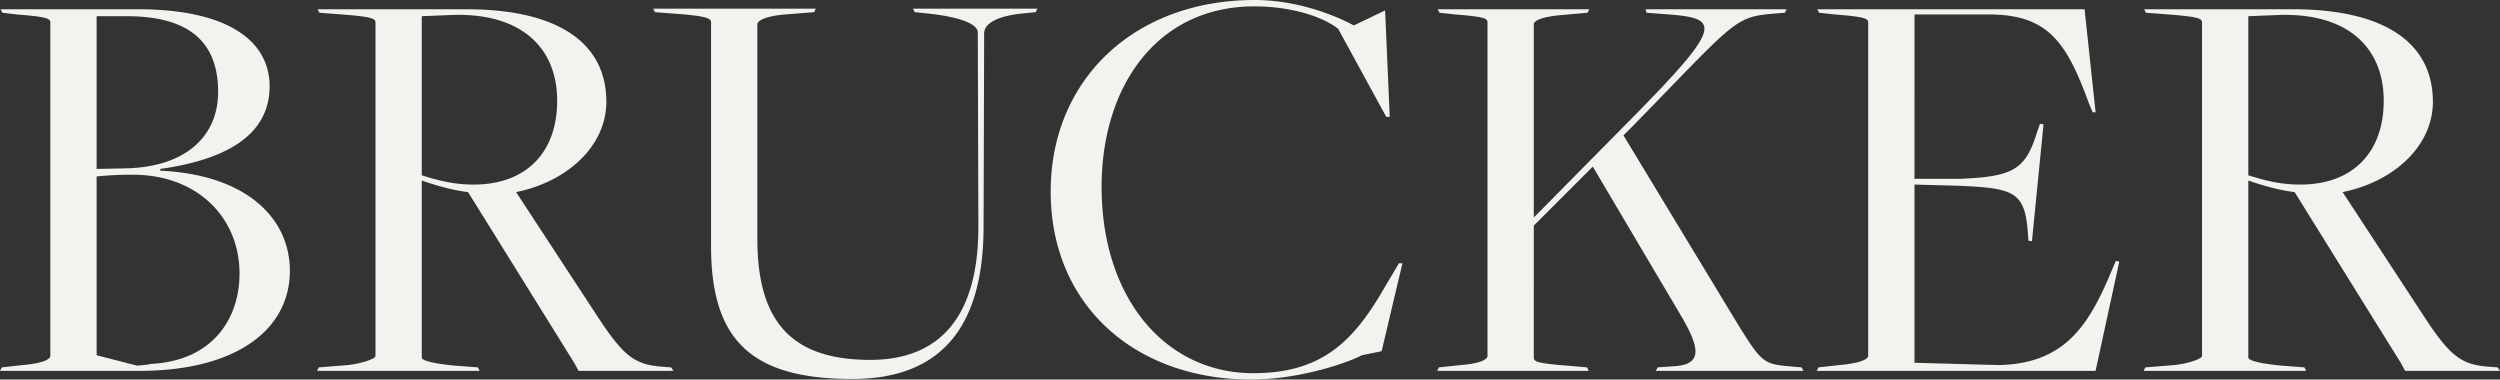
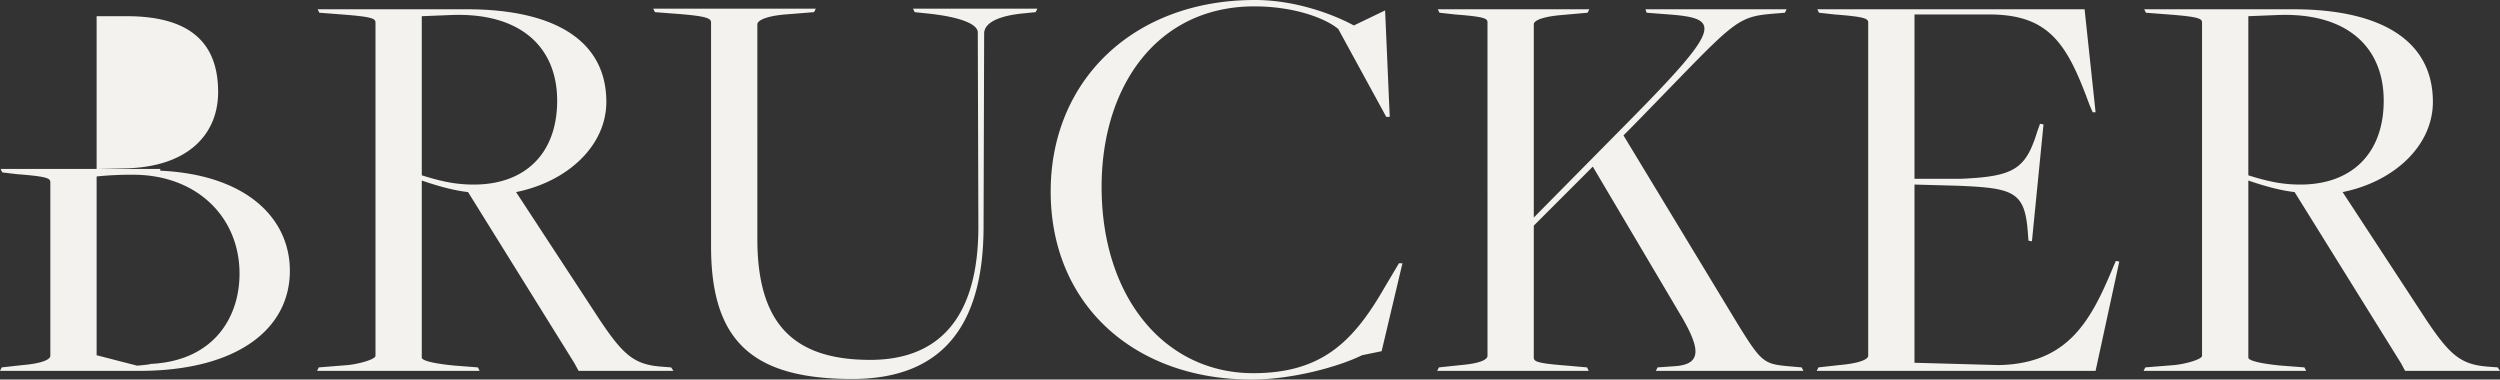
<svg xmlns="http://www.w3.org/2000/svg" width="1909.882" height="289.952" viewBox="0 0 1909.882 289.952">
  <rect x="0" y="0" width="1909.882" height="289.952" fill="#333333" stroke="none" />
-   <path id="Path_4891" data-name="Path 4891" d="M-949.416,0h106.522c73.814,0,114.92-31.382,114.92-76.466,0-39.78-32.708-73.372-99.008-76.466v-1.326c62.764-8.84,83.538-33.592,83.538-63.206,0-33.15-29.614-58.786-100.776-58.786H-948.974l1.326,2.652,11.05,1.326c22.984,1.768,25.636,3.094,25.636,6.188V-11.492c0,2.652-5.746,5.746-21.216,7.072L-948.09-2.652Zm104.754-3.978-30.94-7.956V-148.512a255.634,255.634,0,0,1,27.846-1.326c48.62,0,81.328,32.266,81.328,75.582,0,33.592-19.89,66.742-68.068,68.952C-834.054-4.862-844.662-3.978-844.662-3.978Zm-30.94-150.28V-270.946h22.984c46.852,0,69.836,19.006,69.836,57.9,0,32.708-23.426,57.46-71.162,58.344ZM-707.2,0H-583l-1.326-2.652-17.238-1.326c-10.166-.884-25.636-3.094-25.636-6.188V-145.418c11.492,3.978,23.868,7.514,35.36,8.84L-510.51-5.746-507.416,0h72.488L-436.7-2.652l-5.746-.442C-464.1-4.42-472.5-11.05-490.62-38.012l-64.532-98.566c39.338-7.956,68.952-35.36,68.952-68.952,0-45.526-37.57-70.72-106.964-70.72H-706.758l1.326,2.652,17.238,1.326c22.984,1.768,25.636,3.094,25.636,6.188V-11.492c0,2.652-12.376,6.188-21.216,7.072l-22.1,1.768Zm119.782-142.324c-14.586,0-25.636-2.652-39.78-7.072v-121.55l22.1-.884c53.04-2.21,81.328,24.31,81.328,65.416C-523.77-165.75-548.522-142.324-587.418-142.324ZM-298.35,6.188c69.836,0,99.892-41.99,100.334-114.92l.442-148.954c0-8.4,11.492-13.7,30.5-15.47l8.84-.884,1.326-2.652h-95.03l1.326,2.652,8.4.884c26.962,2.652,39.78,8.4,39.78,14.586l.442,148.512c0,68.952-29.614,101.66-82.654,101.66-59.228,0-86.19-28.288-86.19-92.378V-264.758c0-2.652,5.746-6.188,21.216-7.514l22.1-1.768,1.326-2.652H-450.4l1.326,2.652,17.238,1.326c22.984,1.768,25.636,3.536,25.636,6.63V-95.03C-406.2-22.542-374.374,6.188-298.35,6.188ZM6.63,6.63c31.824,0,67.626-10.166,84.422-18.564l15.028-3.094,15.912-67.184H119.34L108.29-63.648C84.422-22.1,60.112,1.768,7.956,1.768c-67.184,0-115.8-57.46-115.8-142.324,0-76.908,42.432-137.9,116.688-137.9,28.288,0,52.6,7.956,64.09,17.238l36.686,67.184h2.652l-3.536-81.328L84.864-263.874c-16.354-8.84-45.084-19.448-75.582-19.448-92.82,0-156.026,61.438-156.026,146.3C-146.744-50.388-82.654,6.63,6.63,6.63ZM148.512,0h115.8L262.99-2.652,247.962-3.978c-22.984-1.768-25.636-3.094-25.636-6.188V-110.942l45.084-45.084,68.51,115.8c13.7,23.868,14.586,35.36-6.188,36.686l-12.818.884L315.588,0H428.3l-1.326-2.652-10.166-.884C397.8-5.3,396.032-6.63,377.026-37.57l-86.19-142.324,6.63-6.63c81.328-83.1,77.35-83.98,111.384-86.632l5.3-.442,1.326-2.652H307.632l.884,2.652,17.238,1.326c39.78,3.094,40.222,9.724-30.94,81.77L222.326-117.13V-264.758c0-2.652,5.746-5.746,21.216-7.072l19.89-1.768,1.326-2.652h-115.8l1.326,2.652,11.934,1.326c22.984,1.768,24.752,3.094,24.752,6.188V-11.492c0,2.652-4.862,5.746-20.332,7.072l-16.8,1.768ZM438.464,0H651.508L669.63-83.538l-2.652-.442-2.652,6.188C647.53-37.57,629.85-5.3,577.252-4.42l-64.09-1.768V-142.324l32.708.884c43.316,1.768,51.714,4.42,53.924,36.244l.442,5.746,2.652.442,8.84-89.284-2.652-.442-2.21,6.188c-8.84,28.73-18.122,34.034-57.9,35.8h-35.8V-272.272H570.18c45.968,0,59.67,22.542,76.466,68.51l2.652,6.188h2.21l-8.4-78.676h-204.2l1.326,2.652,11.934,1.326c22.984,1.768,25.636,3.094,25.636,6.188V-11.492c0,2.652-6.63,5.746-22.1,7.072L439.79-2.652Zm249.73,0H812.4L811.07-2.652,793.832-3.978C783.666-4.862,768.2-7.072,768.2-10.166V-145.418c11.492,3.978,23.868,7.514,35.36,8.84L884.884-5.746,887.978,0h72.488L958.7-2.652l-5.746-.442C931.294-4.42,922.9-11.05,904.774-38.012l-64.532-98.566c39.338-7.956,68.952-35.36,68.952-68.952,0-45.526-37.57-70.72-106.964-70.72H688.636l1.326,2.652,17.238,1.326c22.984,1.768,25.636,3.094,25.636,6.188V-11.492c0,2.652-12.376,6.188-21.216,7.072l-22.1,1.768ZM807.976-142.324c-14.586,0-25.636-2.652-39.78-7.072v-121.55l22.1-.884c53.04-2.21,81.328,24.31,81.328,65.416C871.624-165.75,846.872-142.324,807.976-142.324Z" transform="translate(949.416 283.322)" fill="#f4f2ef" />
+   <path id="Path_4891" data-name="Path 4891" d="M-949.416,0h106.522c73.814,0,114.92-31.382,114.92-76.466,0-39.78-32.708-73.372-99.008-76.466v-1.326H-948.974l1.326,2.652,11.05,1.326c22.984,1.768,25.636,3.094,25.636,6.188V-11.492c0,2.652-5.746,5.746-21.216,7.072L-948.09-2.652Zm104.754-3.978-30.94-7.956V-148.512a255.634,255.634,0,0,1,27.846-1.326c48.62,0,81.328,32.266,81.328,75.582,0,33.592-19.89,66.742-68.068,68.952C-834.054-4.862-844.662-3.978-844.662-3.978Zm-30.94-150.28V-270.946h22.984c46.852,0,69.836,19.006,69.836,57.9,0,32.708-23.426,57.46-71.162,58.344ZM-707.2,0H-583l-1.326-2.652-17.238-1.326c-10.166-.884-25.636-3.094-25.636-6.188V-145.418c11.492,3.978,23.868,7.514,35.36,8.84L-510.51-5.746-507.416,0h72.488L-436.7-2.652l-5.746-.442C-464.1-4.42-472.5-11.05-490.62-38.012l-64.532-98.566c39.338-7.956,68.952-35.36,68.952-68.952,0-45.526-37.57-70.72-106.964-70.72H-706.758l1.326,2.652,17.238,1.326c22.984,1.768,25.636,3.094,25.636,6.188V-11.492c0,2.652-12.376,6.188-21.216,7.072l-22.1,1.768Zm119.782-142.324c-14.586,0-25.636-2.652-39.78-7.072v-121.55l22.1-.884c53.04-2.21,81.328,24.31,81.328,65.416C-523.77-165.75-548.522-142.324-587.418-142.324ZM-298.35,6.188c69.836,0,99.892-41.99,100.334-114.92l.442-148.954c0-8.4,11.492-13.7,30.5-15.47l8.84-.884,1.326-2.652h-95.03l1.326,2.652,8.4.884c26.962,2.652,39.78,8.4,39.78,14.586l.442,148.512c0,68.952-29.614,101.66-82.654,101.66-59.228,0-86.19-28.288-86.19-92.378V-264.758c0-2.652,5.746-6.188,21.216-7.514l22.1-1.768,1.326-2.652H-450.4l1.326,2.652,17.238,1.326c22.984,1.768,25.636,3.536,25.636,6.63V-95.03C-406.2-22.542-374.374,6.188-298.35,6.188ZM6.63,6.63c31.824,0,67.626-10.166,84.422-18.564l15.028-3.094,15.912-67.184H119.34L108.29-63.648C84.422-22.1,60.112,1.768,7.956,1.768c-67.184,0-115.8-57.46-115.8-142.324,0-76.908,42.432-137.9,116.688-137.9,28.288,0,52.6,7.956,64.09,17.238l36.686,67.184h2.652l-3.536-81.328L84.864-263.874c-16.354-8.84-45.084-19.448-75.582-19.448-92.82,0-156.026,61.438-156.026,146.3C-146.744-50.388-82.654,6.63,6.63,6.63ZM148.512,0h115.8L262.99-2.652,247.962-3.978c-22.984-1.768-25.636-3.094-25.636-6.188V-110.942l45.084-45.084,68.51,115.8c13.7,23.868,14.586,35.36-6.188,36.686l-12.818.884L315.588,0H428.3l-1.326-2.652-10.166-.884C397.8-5.3,396.032-6.63,377.026-37.57l-86.19-142.324,6.63-6.63c81.328-83.1,77.35-83.98,111.384-86.632l5.3-.442,1.326-2.652H307.632l.884,2.652,17.238,1.326c39.78,3.094,40.222,9.724-30.94,81.77L222.326-117.13V-264.758c0-2.652,5.746-5.746,21.216-7.072l19.89-1.768,1.326-2.652h-115.8l1.326,2.652,11.934,1.326c22.984,1.768,24.752,3.094,24.752,6.188V-11.492c0,2.652-4.862,5.746-20.332,7.072l-16.8,1.768ZM438.464,0H651.508L669.63-83.538l-2.652-.442-2.652,6.188C647.53-37.57,629.85-5.3,577.252-4.42l-64.09-1.768V-142.324l32.708.884c43.316,1.768,51.714,4.42,53.924,36.244l.442,5.746,2.652.442,8.84-89.284-2.652-.442-2.21,6.188c-8.84,28.73-18.122,34.034-57.9,35.8h-35.8V-272.272H570.18c45.968,0,59.67,22.542,76.466,68.51l2.652,6.188h2.21l-8.4-78.676h-204.2l1.326,2.652,11.934,1.326c22.984,1.768,25.636,3.094,25.636,6.188V-11.492c0,2.652-6.63,5.746-22.1,7.072L439.79-2.652Zm249.73,0H812.4L811.07-2.652,793.832-3.978C783.666-4.862,768.2-7.072,768.2-10.166V-145.418c11.492,3.978,23.868,7.514,35.36,8.84L884.884-5.746,887.978,0h72.488L958.7-2.652l-5.746-.442C931.294-4.42,922.9-11.05,904.774-38.012l-64.532-98.566c39.338-7.956,68.952-35.36,68.952-68.952,0-45.526-37.57-70.72-106.964-70.72H688.636l1.326,2.652,17.238,1.326c22.984,1.768,25.636,3.094,25.636,6.188V-11.492c0,2.652-12.376,6.188-21.216,7.072l-22.1,1.768ZM807.976-142.324c-14.586,0-25.636-2.652-39.78-7.072v-121.55l22.1-.884c53.04-2.21,81.328,24.31,81.328,65.416C871.624-165.75,846.872-142.324,807.976-142.324Z" transform="translate(949.416 283.322)" fill="#f4f2ef" />
</svg>